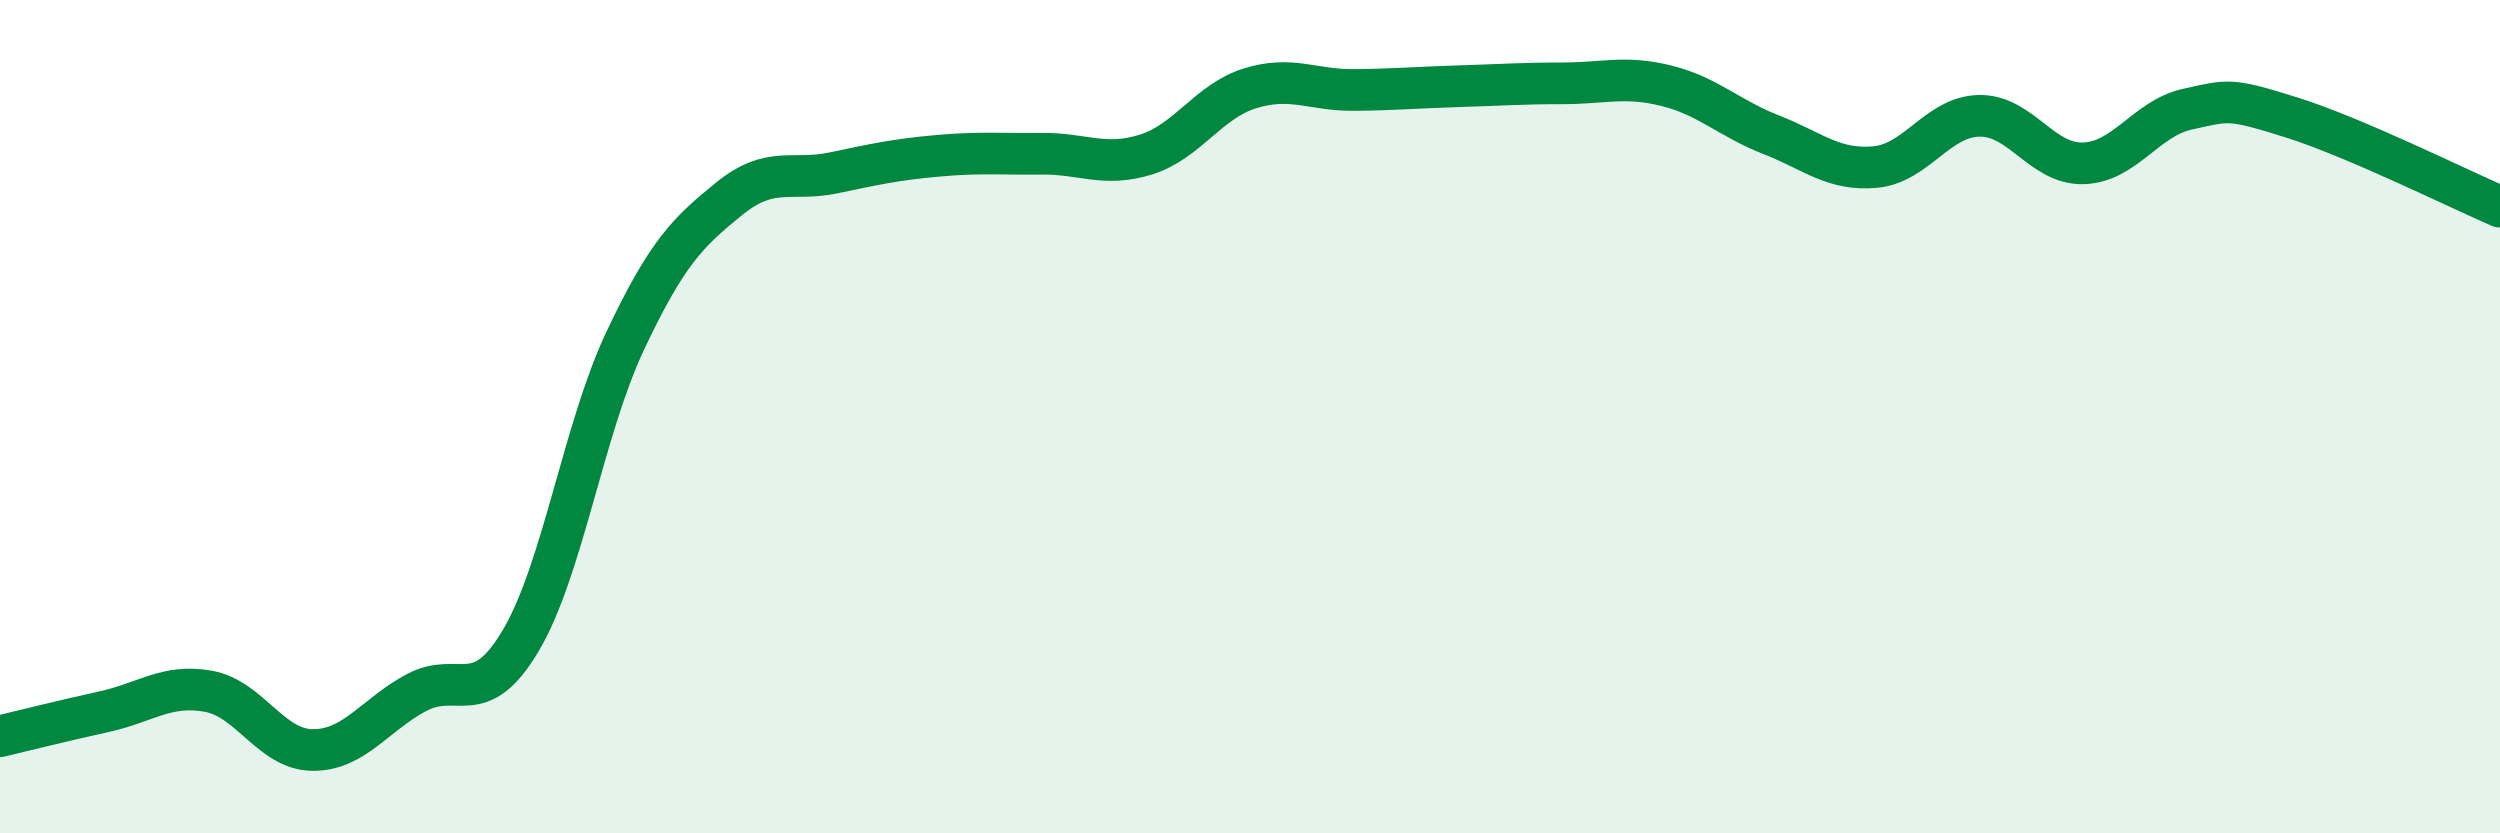
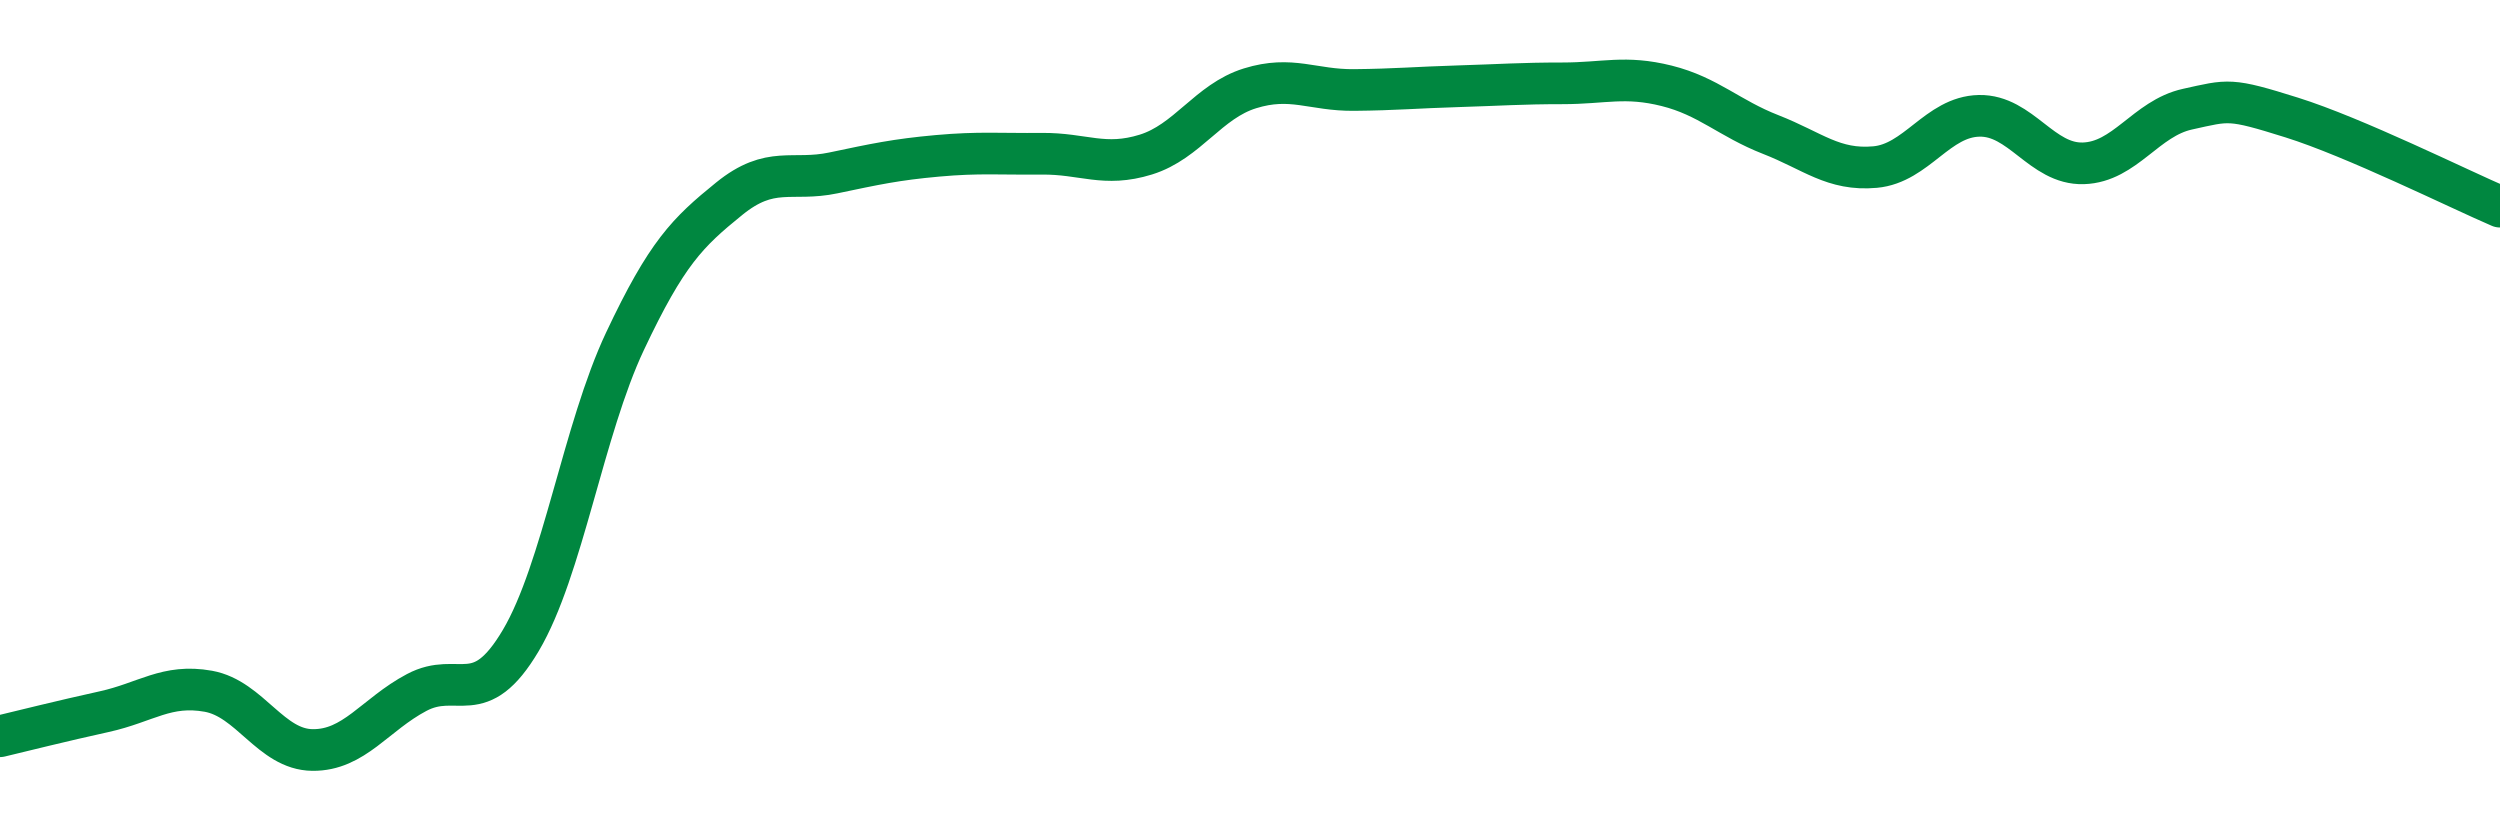
<svg xmlns="http://www.w3.org/2000/svg" width="60" height="20" viewBox="0 0 60 20">
-   <path d="M 0,17.67 C 0.5,17.55 1.5,17.3 2.5,17.08 C 3.5,16.86 4,16.41 5,16.59 C 6,16.77 6.5,17.99 7.5,18 C 8.5,18.01 9,17.15 10,16.62 C 11,16.09 11.5,17.06 12.5,15.37 C 13.5,13.68 14,10.31 15,8.19 C 16,6.07 16.5,5.58 17.5,4.77 C 18.5,3.96 19,4.36 20,4.15 C 21,3.94 21.5,3.83 22.5,3.74 C 23.5,3.65 24,3.7 25,3.69 C 26,3.68 26.5,4.02 27.5,3.71 C 28.5,3.4 29,2.43 30,2.12 C 31,1.81 31.5,2.17 32.5,2.16 C 33.5,2.15 34,2.1 35,2.07 C 36,2.04 36.5,2 37.5,2 C 38.5,2 39,1.81 40,2.06 C 41,2.31 41.5,2.84 42.5,3.23 C 43.5,3.62 44,4.1 45,4.01 C 46,3.92 46.5,2.8 47.5,2.78 C 48.5,2.76 49,3.95 50,3.92 C 51,3.89 51.5,2.84 52.5,2.62 C 53.5,2.4 53.5,2.35 55,2.82 C 56.5,3.29 59,4.53 60,4.96L60 20L0 20Z" fill="#008740" opacity="0.1" stroke-linecap="round" stroke-linejoin="round" />
  <path d="M 0,17.67 C 0.5,17.55 1.5,17.3 2.5,17.08 C 3.5,16.86 4,16.41 5,16.59 C 6,16.77 6.5,17.99 7.5,18 C 8.5,18.01 9,17.15 10,16.62 C 11,16.09 11.5,17.06 12.5,15.37 C 13.5,13.68 14,10.31 15,8.19 C 16,6.07 16.5,5.58 17.5,4.77 C 18.5,3.96 19,4.36 20,4.15 C 21,3.94 21.5,3.83 22.5,3.74 C 23.5,3.65 24,3.7 25,3.69 C 26,3.68 26.5,4.02 27.5,3.71 C 28.5,3.4 29,2.43 30,2.12 C 31,1.81 31.5,2.17 32.5,2.16 C 33.5,2.15 34,2.1 35,2.07 C 36,2.04 36.5,2 37.5,2 C 38.5,2 39,1.81 40,2.06 C 41,2.31 41.5,2.84 42.5,3.23 C 43.5,3.62 44,4.1 45,4.01 C 46,3.92 46.5,2.8 47.5,2.78 C 48.5,2.76 49,3.95 50,3.92 C 51,3.89 51.5,2.84 52.5,2.62 C 53.5,2.4 53.5,2.35 55,2.82 C 56.5,3.29 59,4.53 60,4.96" stroke="#008740" stroke-width="1" fill="none" stroke-linecap="round" stroke-linejoin="round" />
</svg>